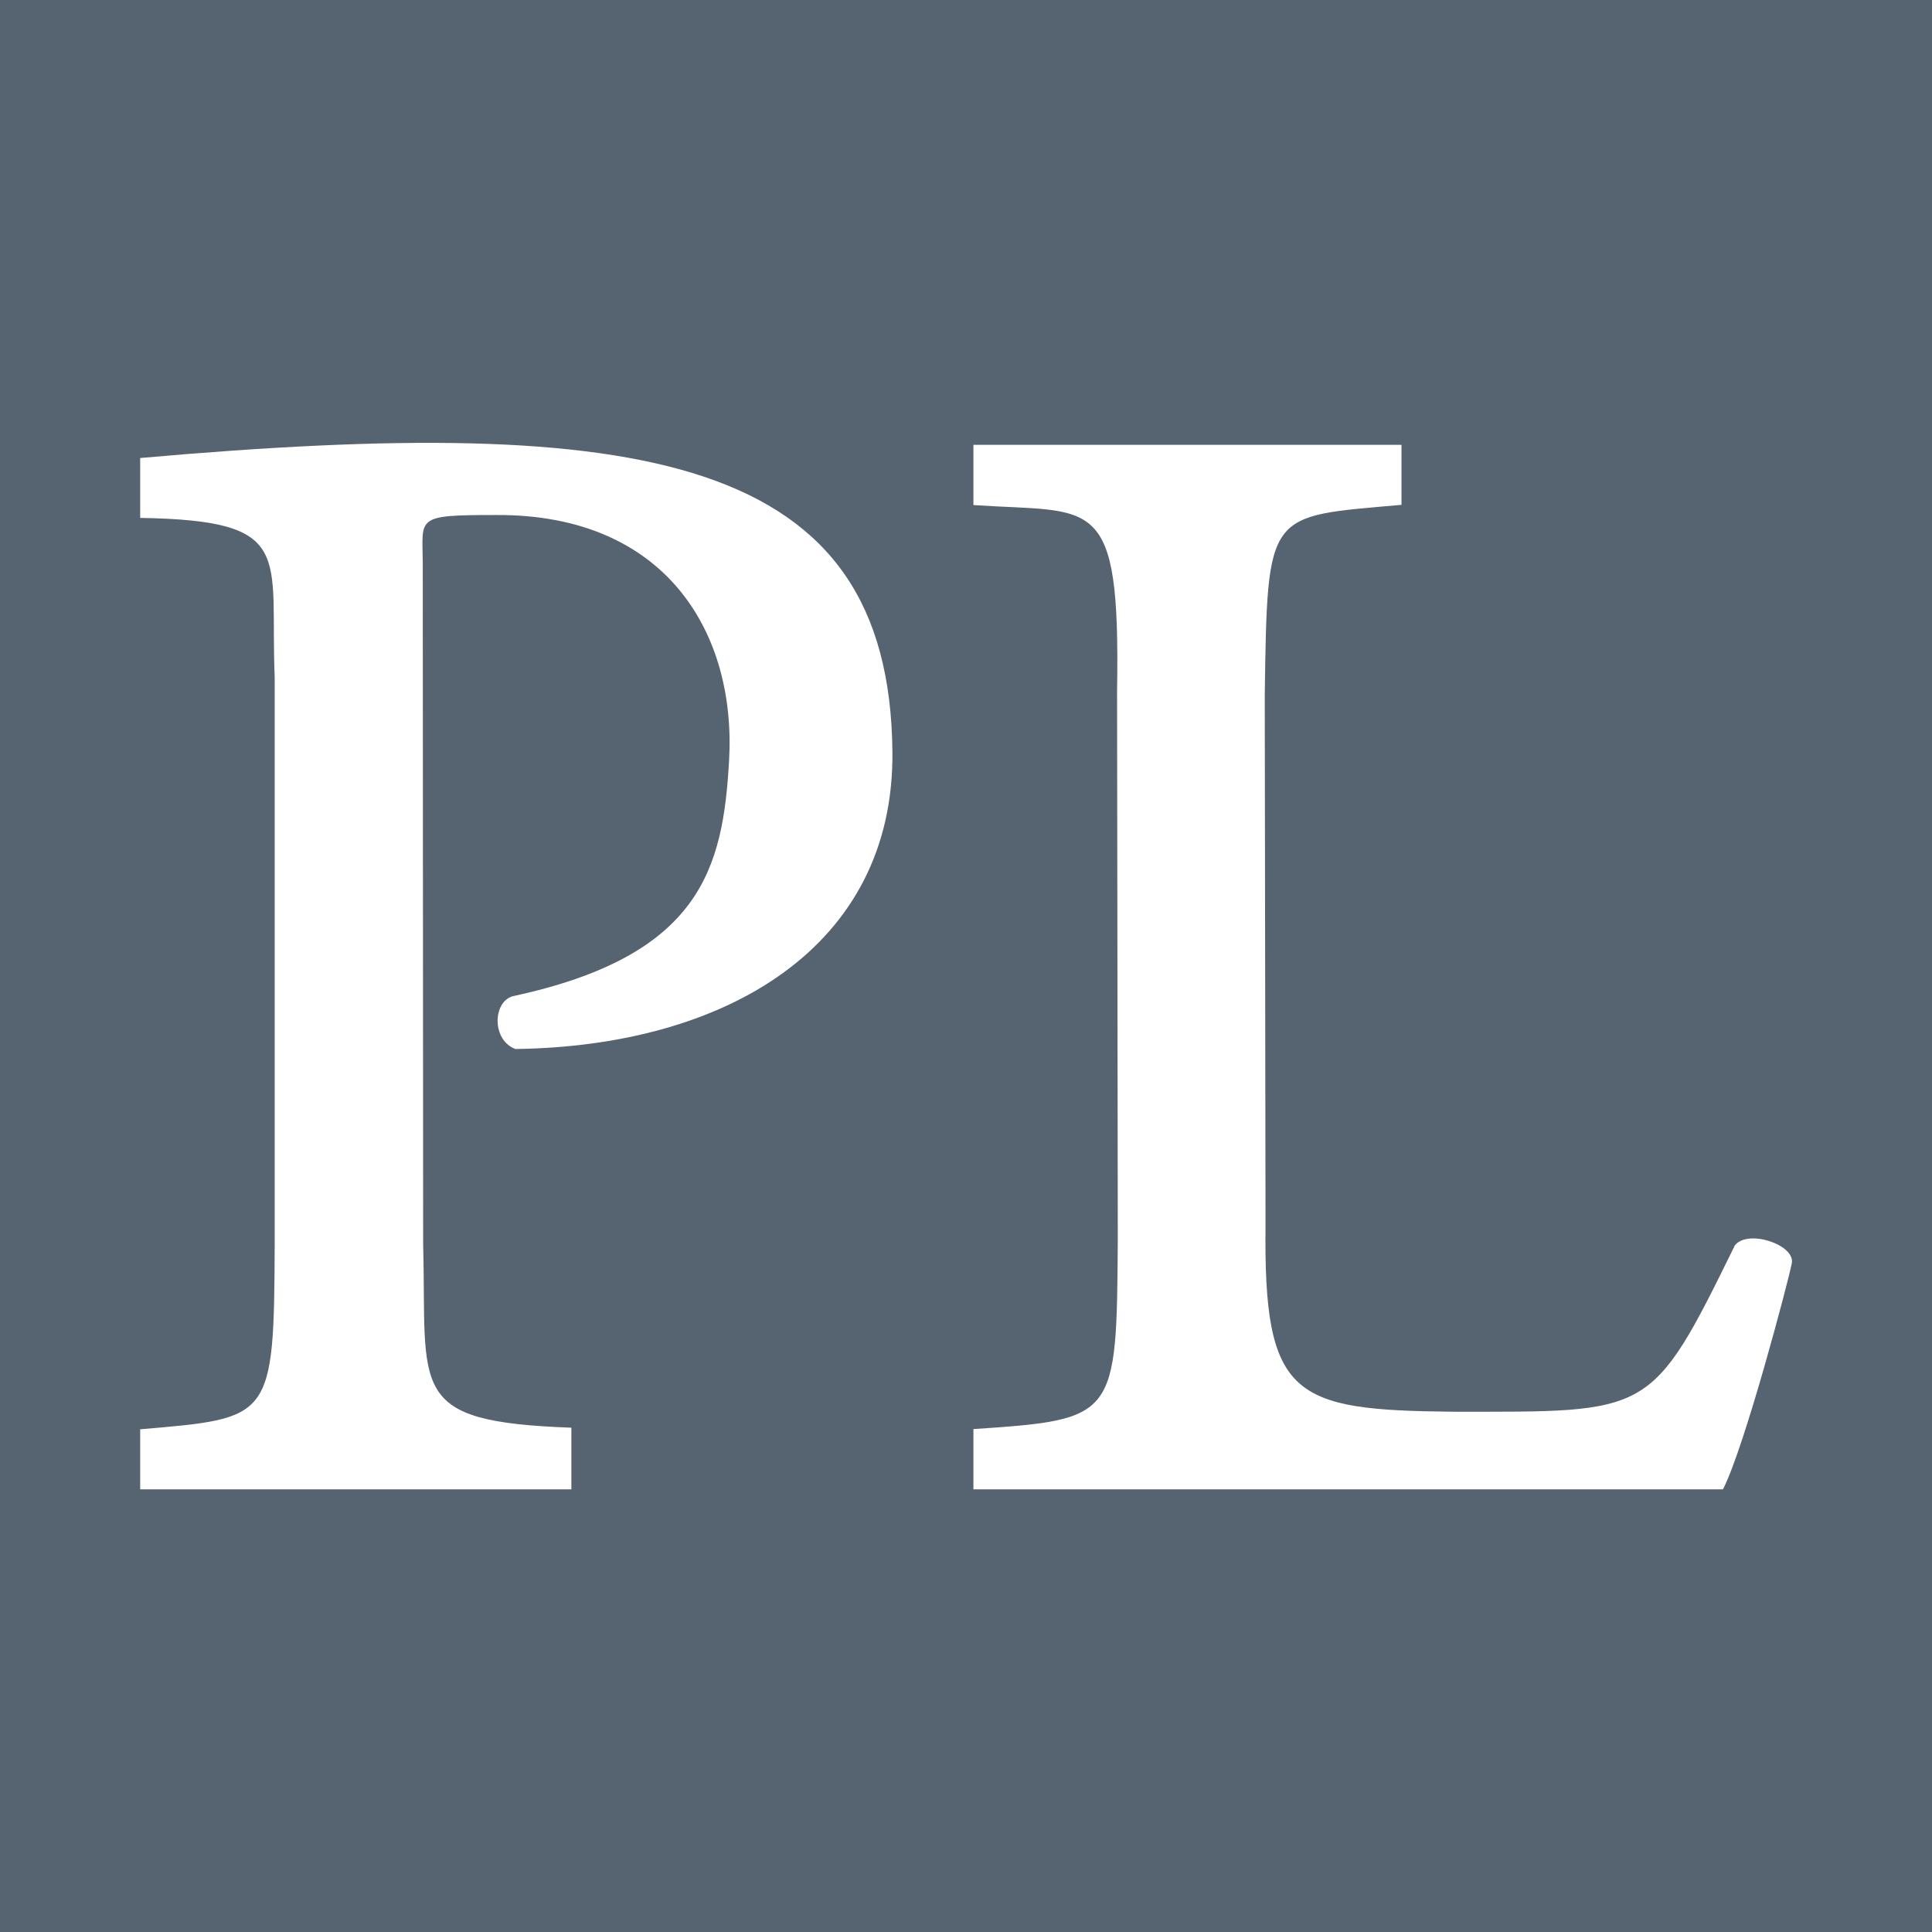
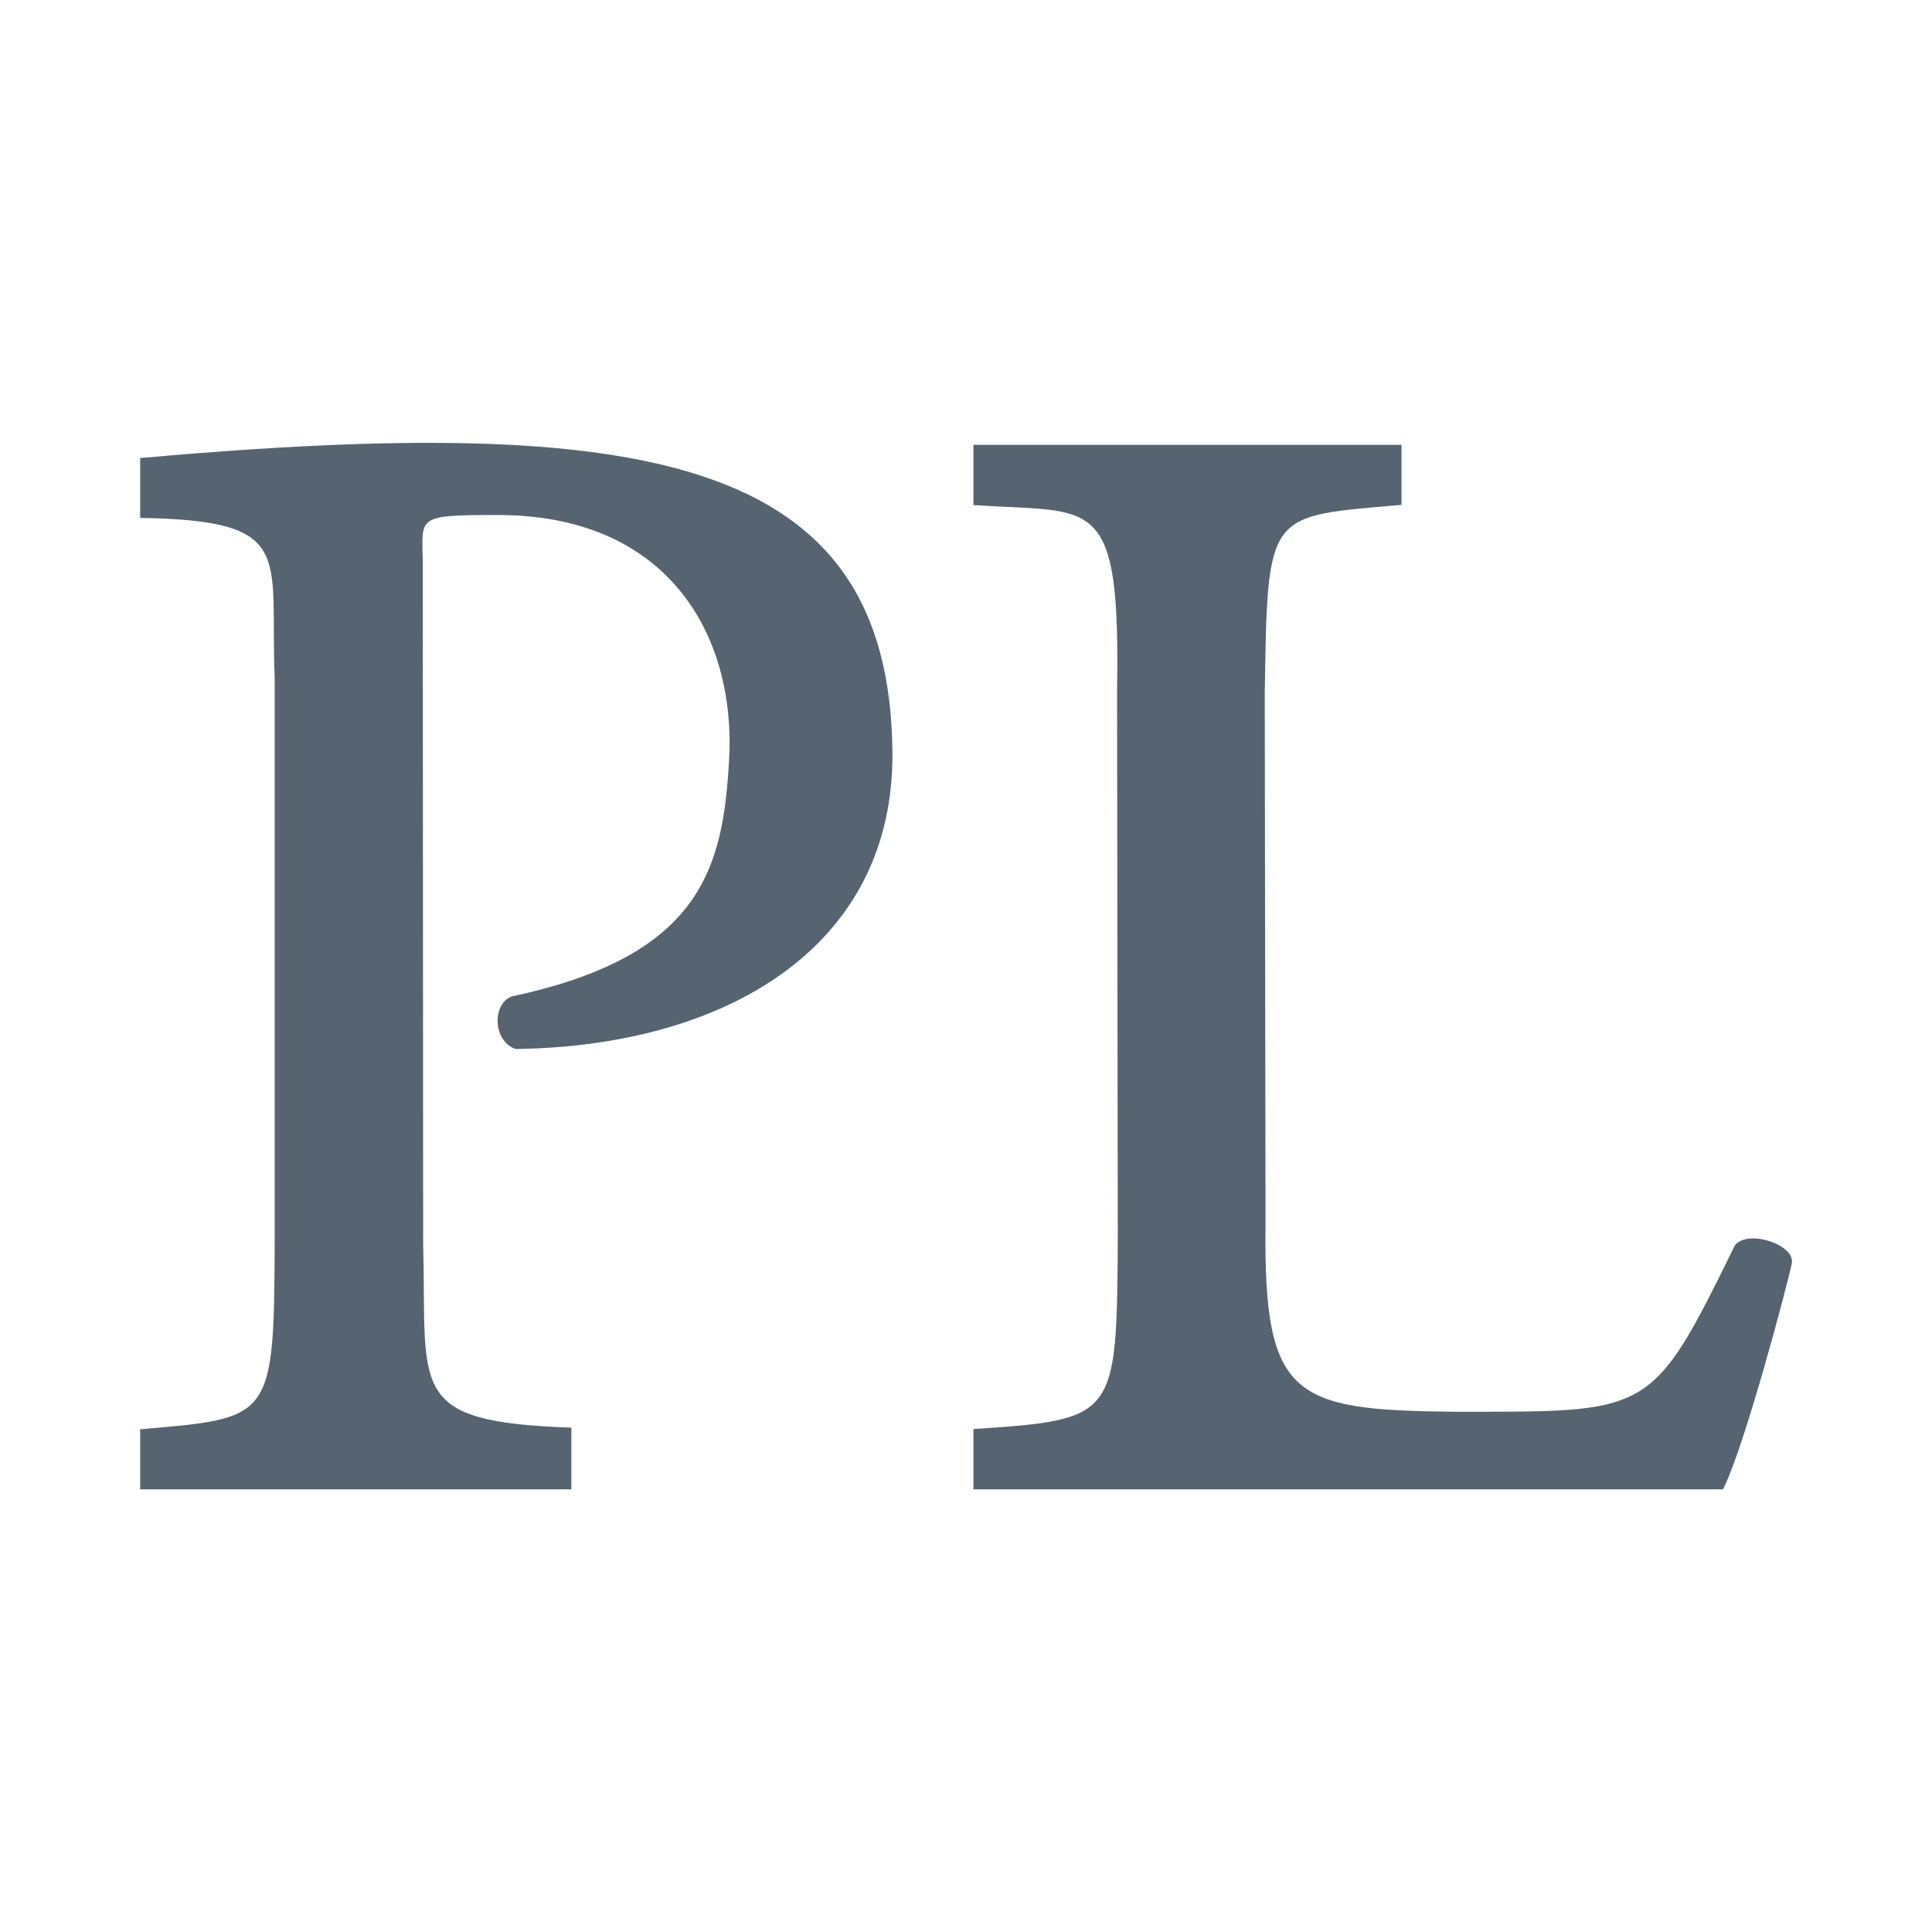
<svg xmlns="http://www.w3.org/2000/svg" version="1.1" viewBox="0 0 512 512" width="16px" height="16px">
-   <path fill="#566370" data-iconColor="Proselint" d="M0,0h512v512H0V0z M72.796,179.496V329.469c-0.17,46.93-0.797,46.302-35.647,49.308v15.918h114.27v-16.342c-43.837-1.597-38.278-9.689-39.278-48.873l-0.103-180.436c-0.1-12.035-2.079-12.56,19.472-12.56C176.5,136.25,195.115,167.731,193.218,201.458c-1.602,28.478-7.258,51.822-57.377,62.554c-5.314,1.594-5.515,11.677,0.759,13.986C192.3,277.276,236.995,251.019,236.5,199.25c-0.75-78.5-65.25-89.75-199.352-77.871v15.87C78.62,137.94,71.461,146.984,72.796,179.496z M335.378,324.601l-0.204-140.518c0.719-49.189,0.515-47.083,36.234-50.295v-15.908l-113.44-0v15.971c32.157,2.167,38.945-3.563,38.067,49.244l0.191,145.364c-0.312,47.316-0.295,47.716-38.259,50.264v15.972h198.631c5.692-10.978,17.419-55.534,18.254-59.929c0.921-4.847-11.564-9.129-15.086-4.744c-22.301,45.462-22.142,44.1-74.9,44.1C342.56,373.674,334.843,370.306,335.378,324.601z" />
+   <path fill="#566370" data-iconColor="Proselint" d="M0,0v512H0V0z M72.796,179.496V329.469c-0.17,46.93-0.797,46.302-35.647,49.308v15.918h114.27v-16.342c-43.837-1.597-38.278-9.689-39.278-48.873l-0.103-180.436c-0.1-12.035-2.079-12.56,19.472-12.56C176.5,136.25,195.115,167.731,193.218,201.458c-1.602,28.478-7.258,51.822-57.377,62.554c-5.314,1.594-5.515,11.677,0.759,13.986C192.3,277.276,236.995,251.019,236.5,199.25c-0.75-78.5-65.25-89.75-199.352-77.871v15.87C78.62,137.94,71.461,146.984,72.796,179.496z M335.378,324.601l-0.204-140.518c0.719-49.189,0.515-47.083,36.234-50.295v-15.908l-113.44-0v15.971c32.157,2.167,38.945-3.563,38.067,49.244l0.191,145.364c-0.312,47.316-0.295,47.716-38.259,50.264v15.972h198.631c5.692-10.978,17.419-55.534,18.254-59.929c0.921-4.847-11.564-9.129-15.086-4.744c-22.301,45.462-22.142,44.1-74.9,44.1C342.56,373.674,334.843,370.306,335.378,324.601z" />
</svg>